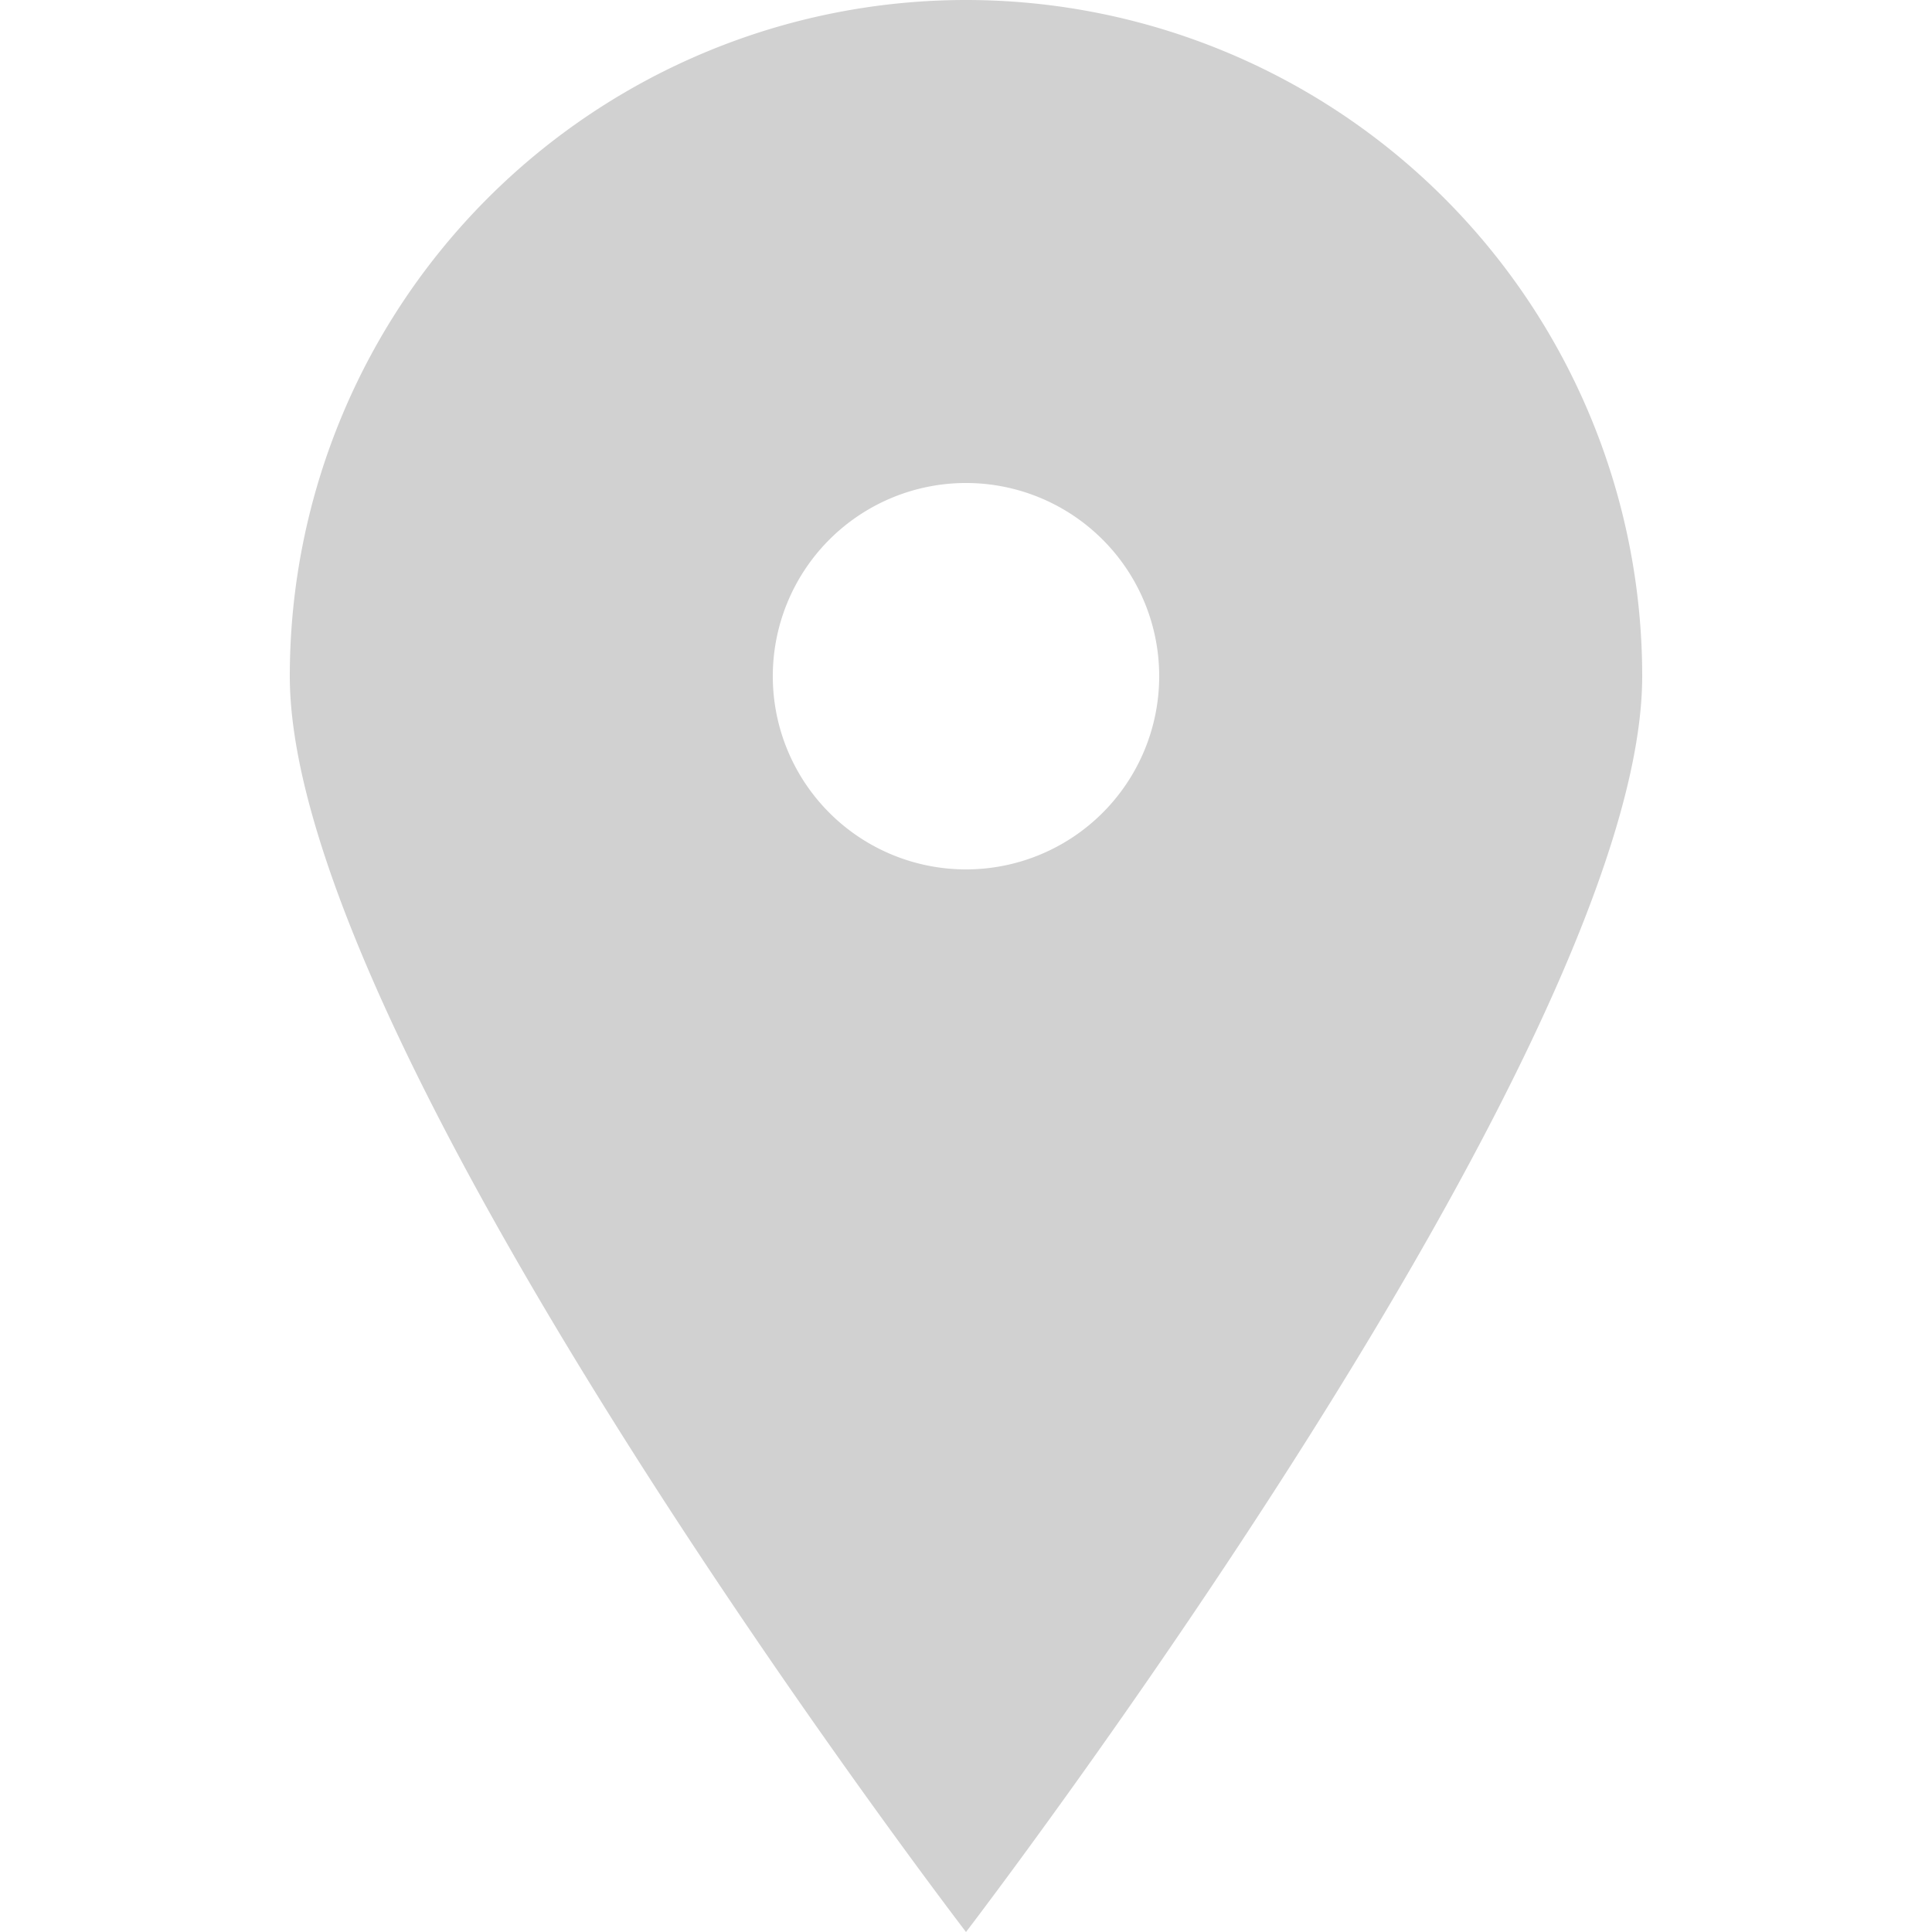
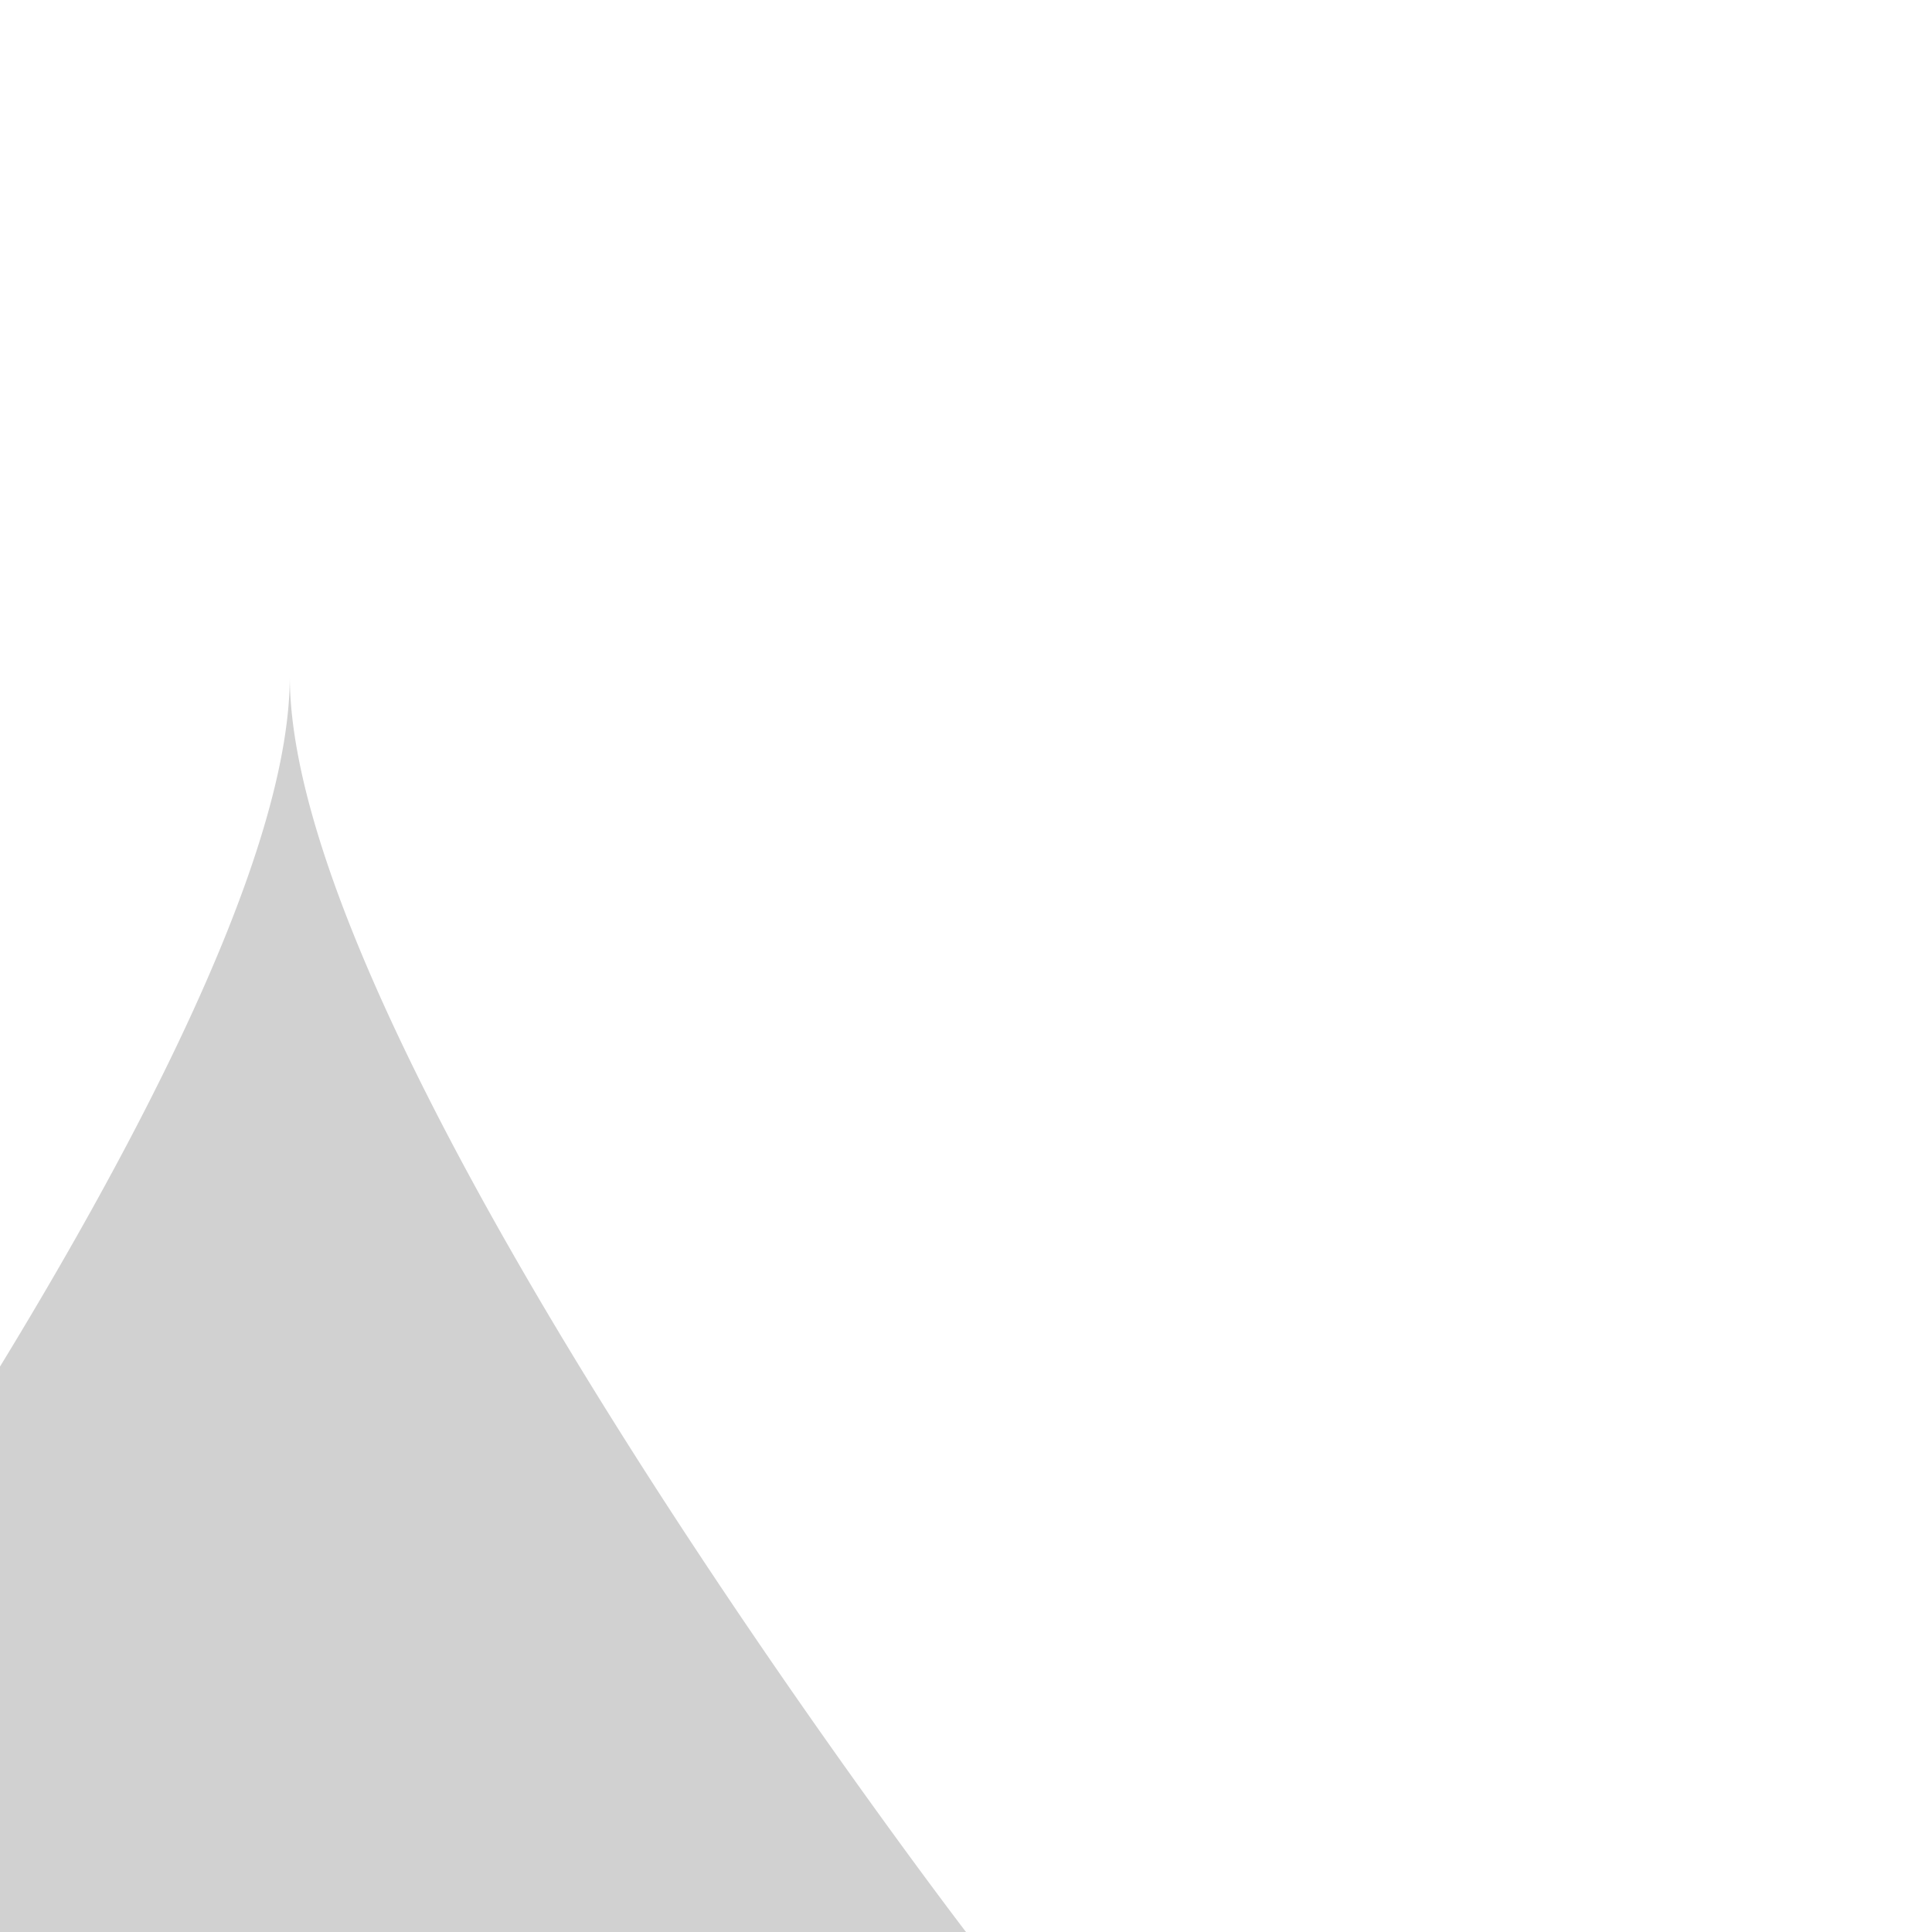
<svg xmlns="http://www.w3.org/2000/svg" width="1em" height="1em" viewBox="0 0 20 20">
-   <path fill="#d1d1d1" d="M10 20S3 10.87 3 7a7 7 0 1 1 14 0c0 3.87-7 13-7 13m0-11a2 2 0 1 0 0-4a2 2 0 0 0 0 4" />
+   <path fill="#d1d1d1" d="M10 20S3 10.87 3 7c0 3.87-7 13-7 13m0-11a2 2 0 1 0 0-4a2 2 0 0 0 0 4" />
</svg>